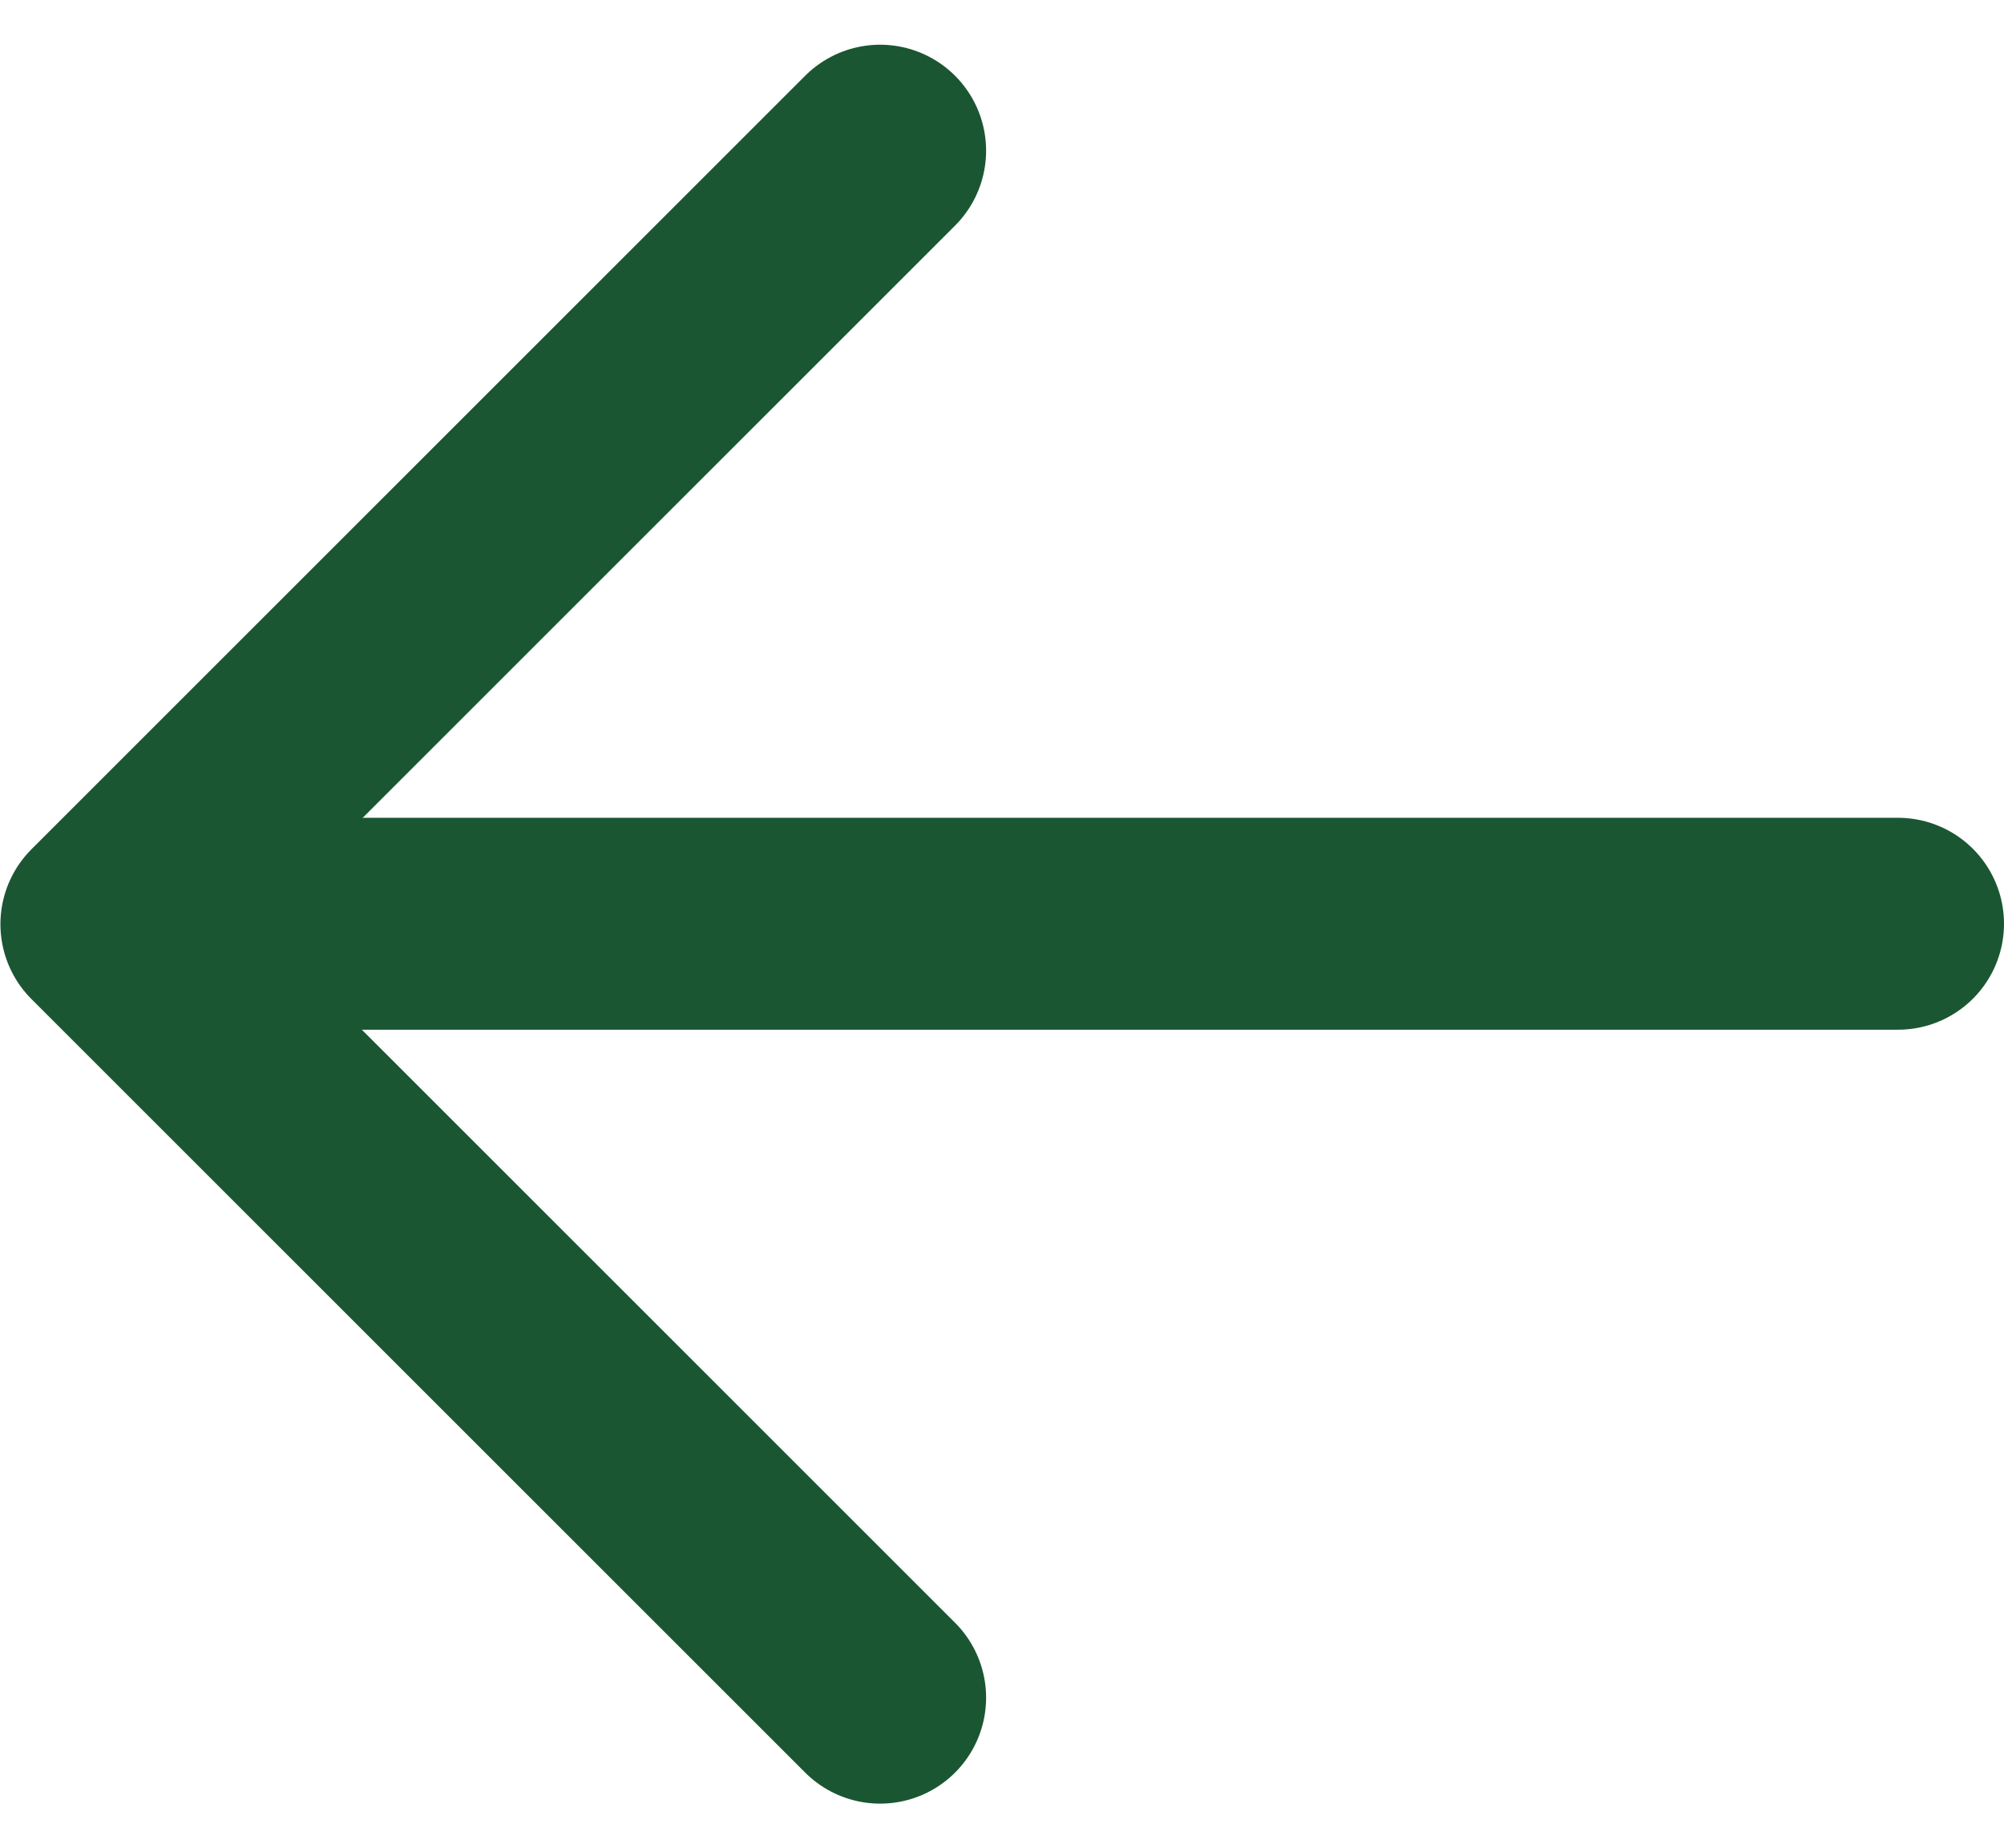
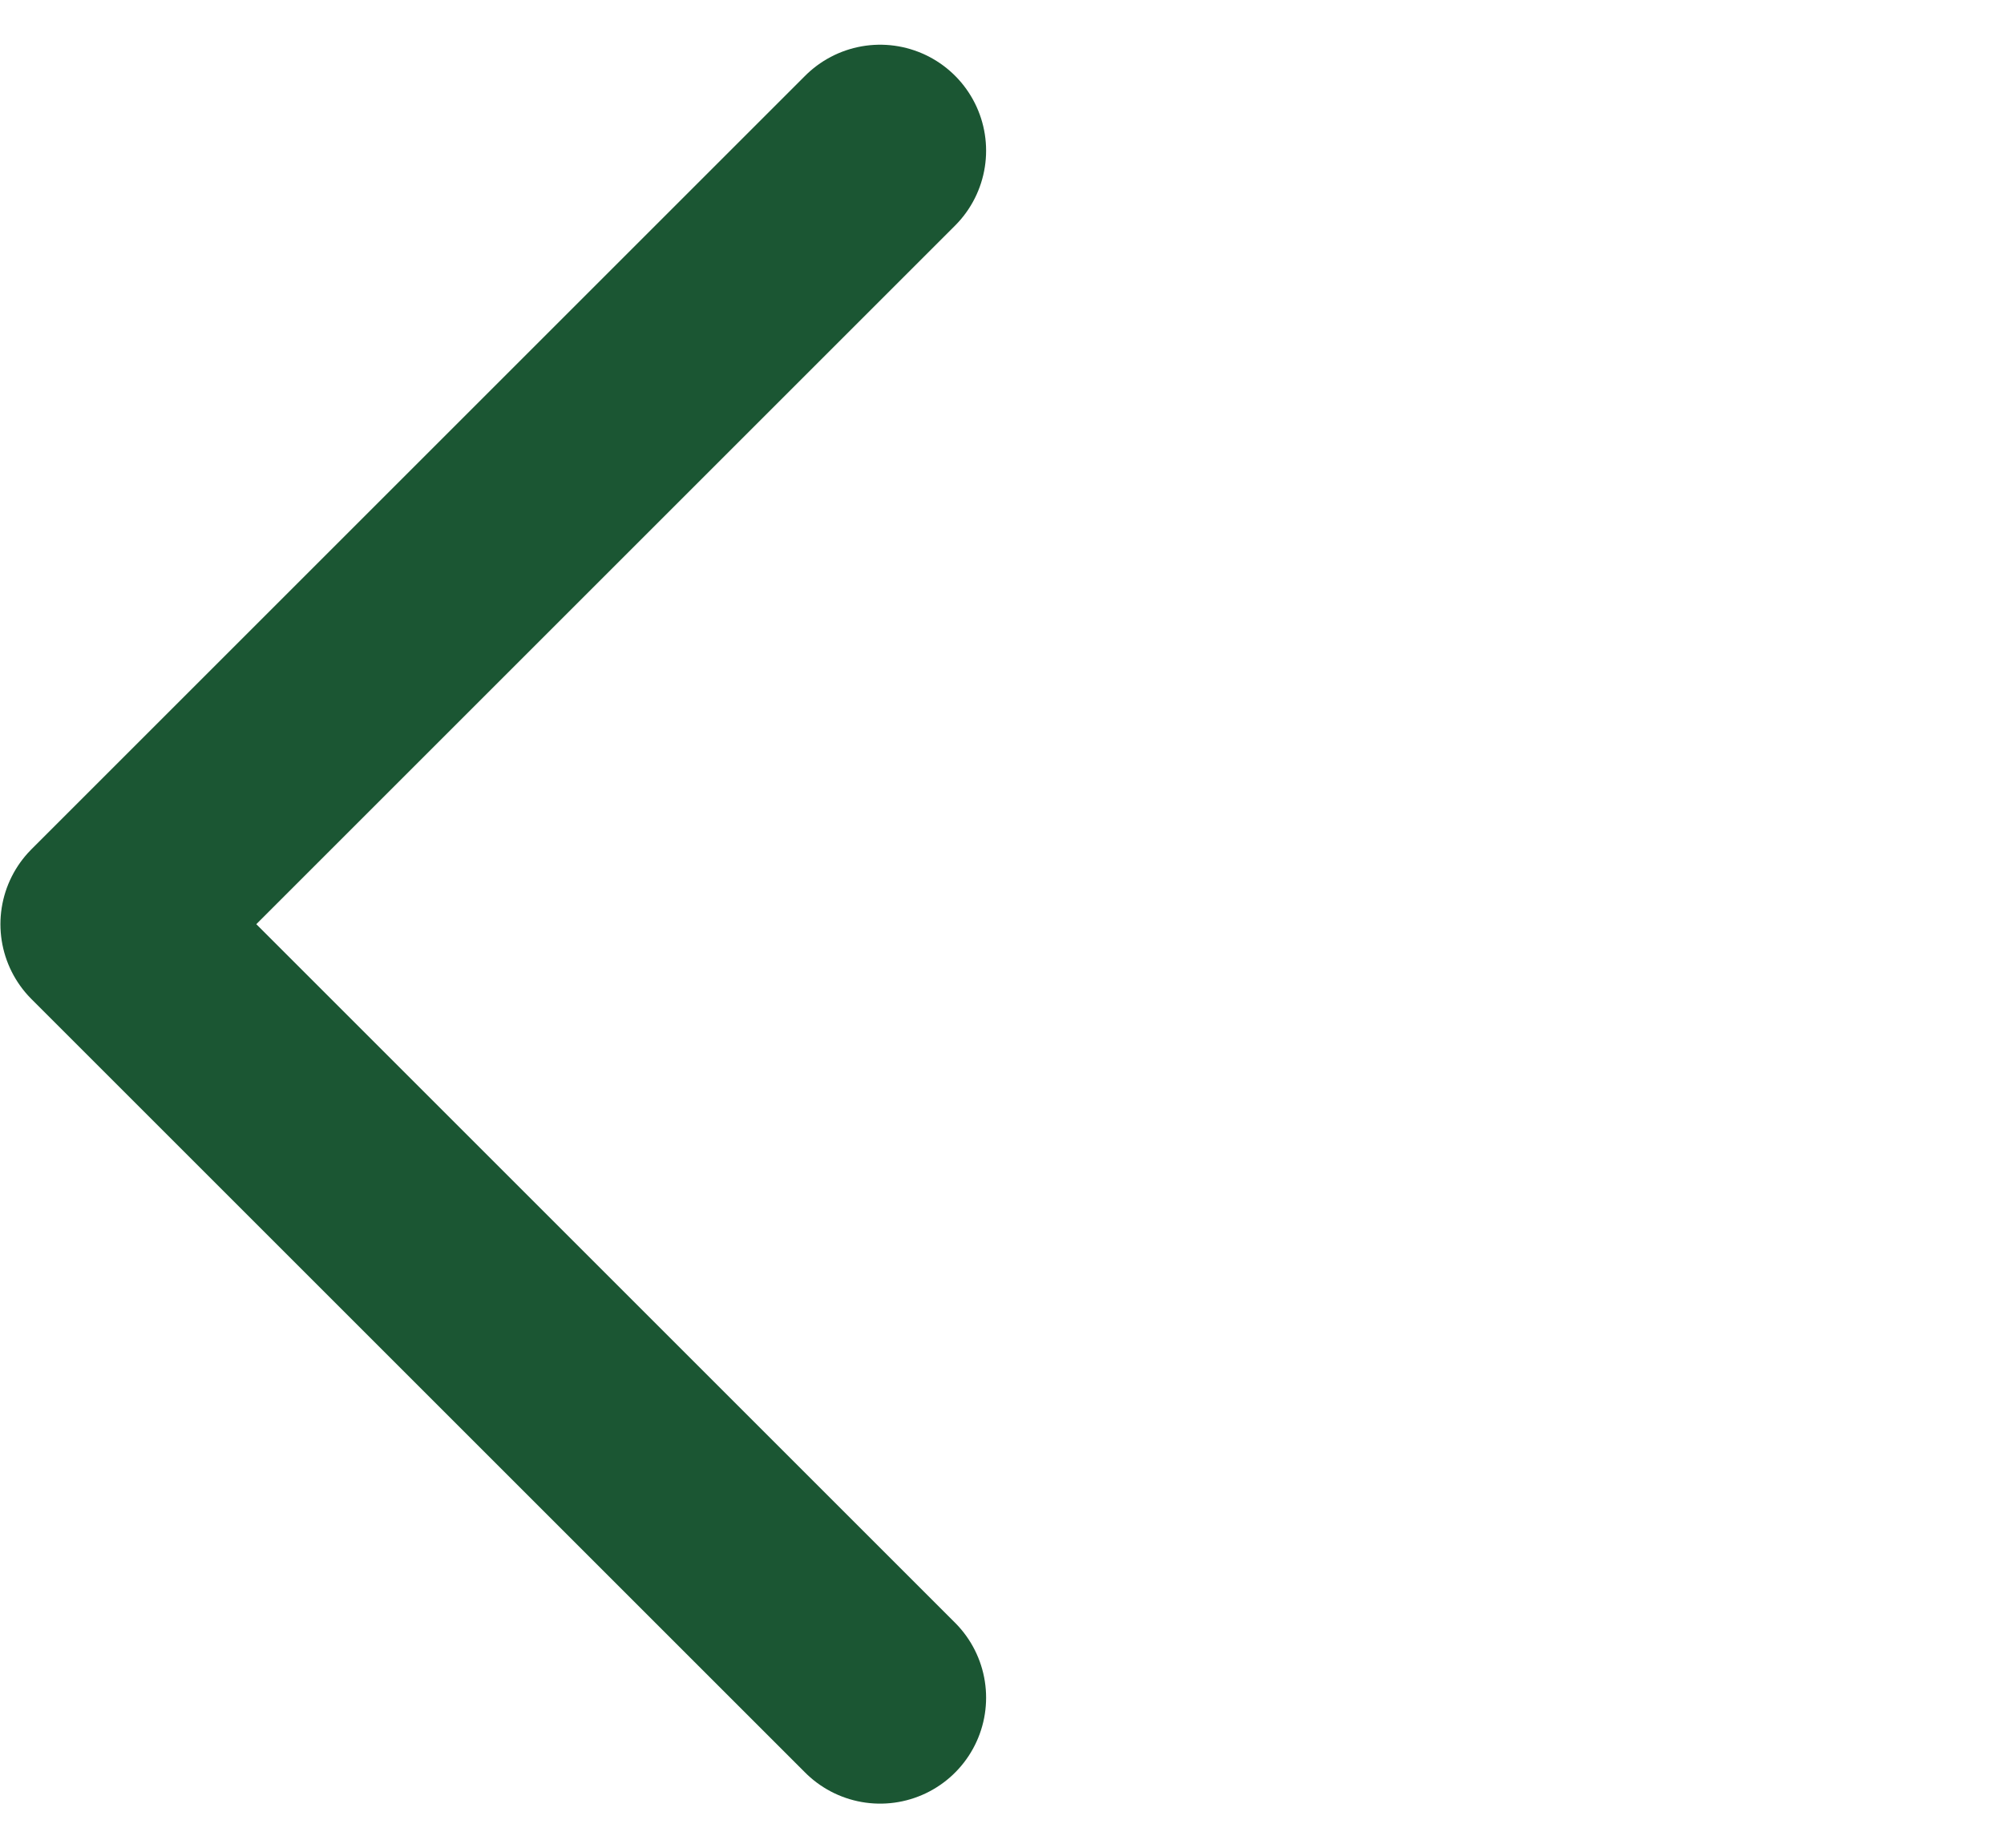
<svg xmlns="http://www.w3.org/2000/svg" width="18.908" height="17.437" viewBox="0 0 18.908 17.437">
  <g id="Group_357" data-name="Group 357" transform="translate(256 3353.414) rotate(180)">
    <g id="Group_95" data-name="Group 95" transform="translate(414 6690) rotate(180)">
      <g id="Icon_feather-arrow-right" data-name="Icon feather-arrow-right" transform="translate(171.385 3360.108) rotate(180)">
-         <path id="Path_135" data-name="Path 135" d="M7.5,18H23.592" transform="translate(-12.023 -3.196)" fill="none" stroke="#1b5633" stroke-linecap="round" stroke-linejoin="round" stroke-width="2" />
        <path id="Path_136" data-name="Path 136" d="M18,7.5l7.3,7.3-7.3,7.3" transform="translate(-12.919)" fill="none" stroke="#1b5633" stroke-linecap="round" stroke-linejoin="round" stroke-width="2" />
      </g>
    </g>
  </g>
</svg>